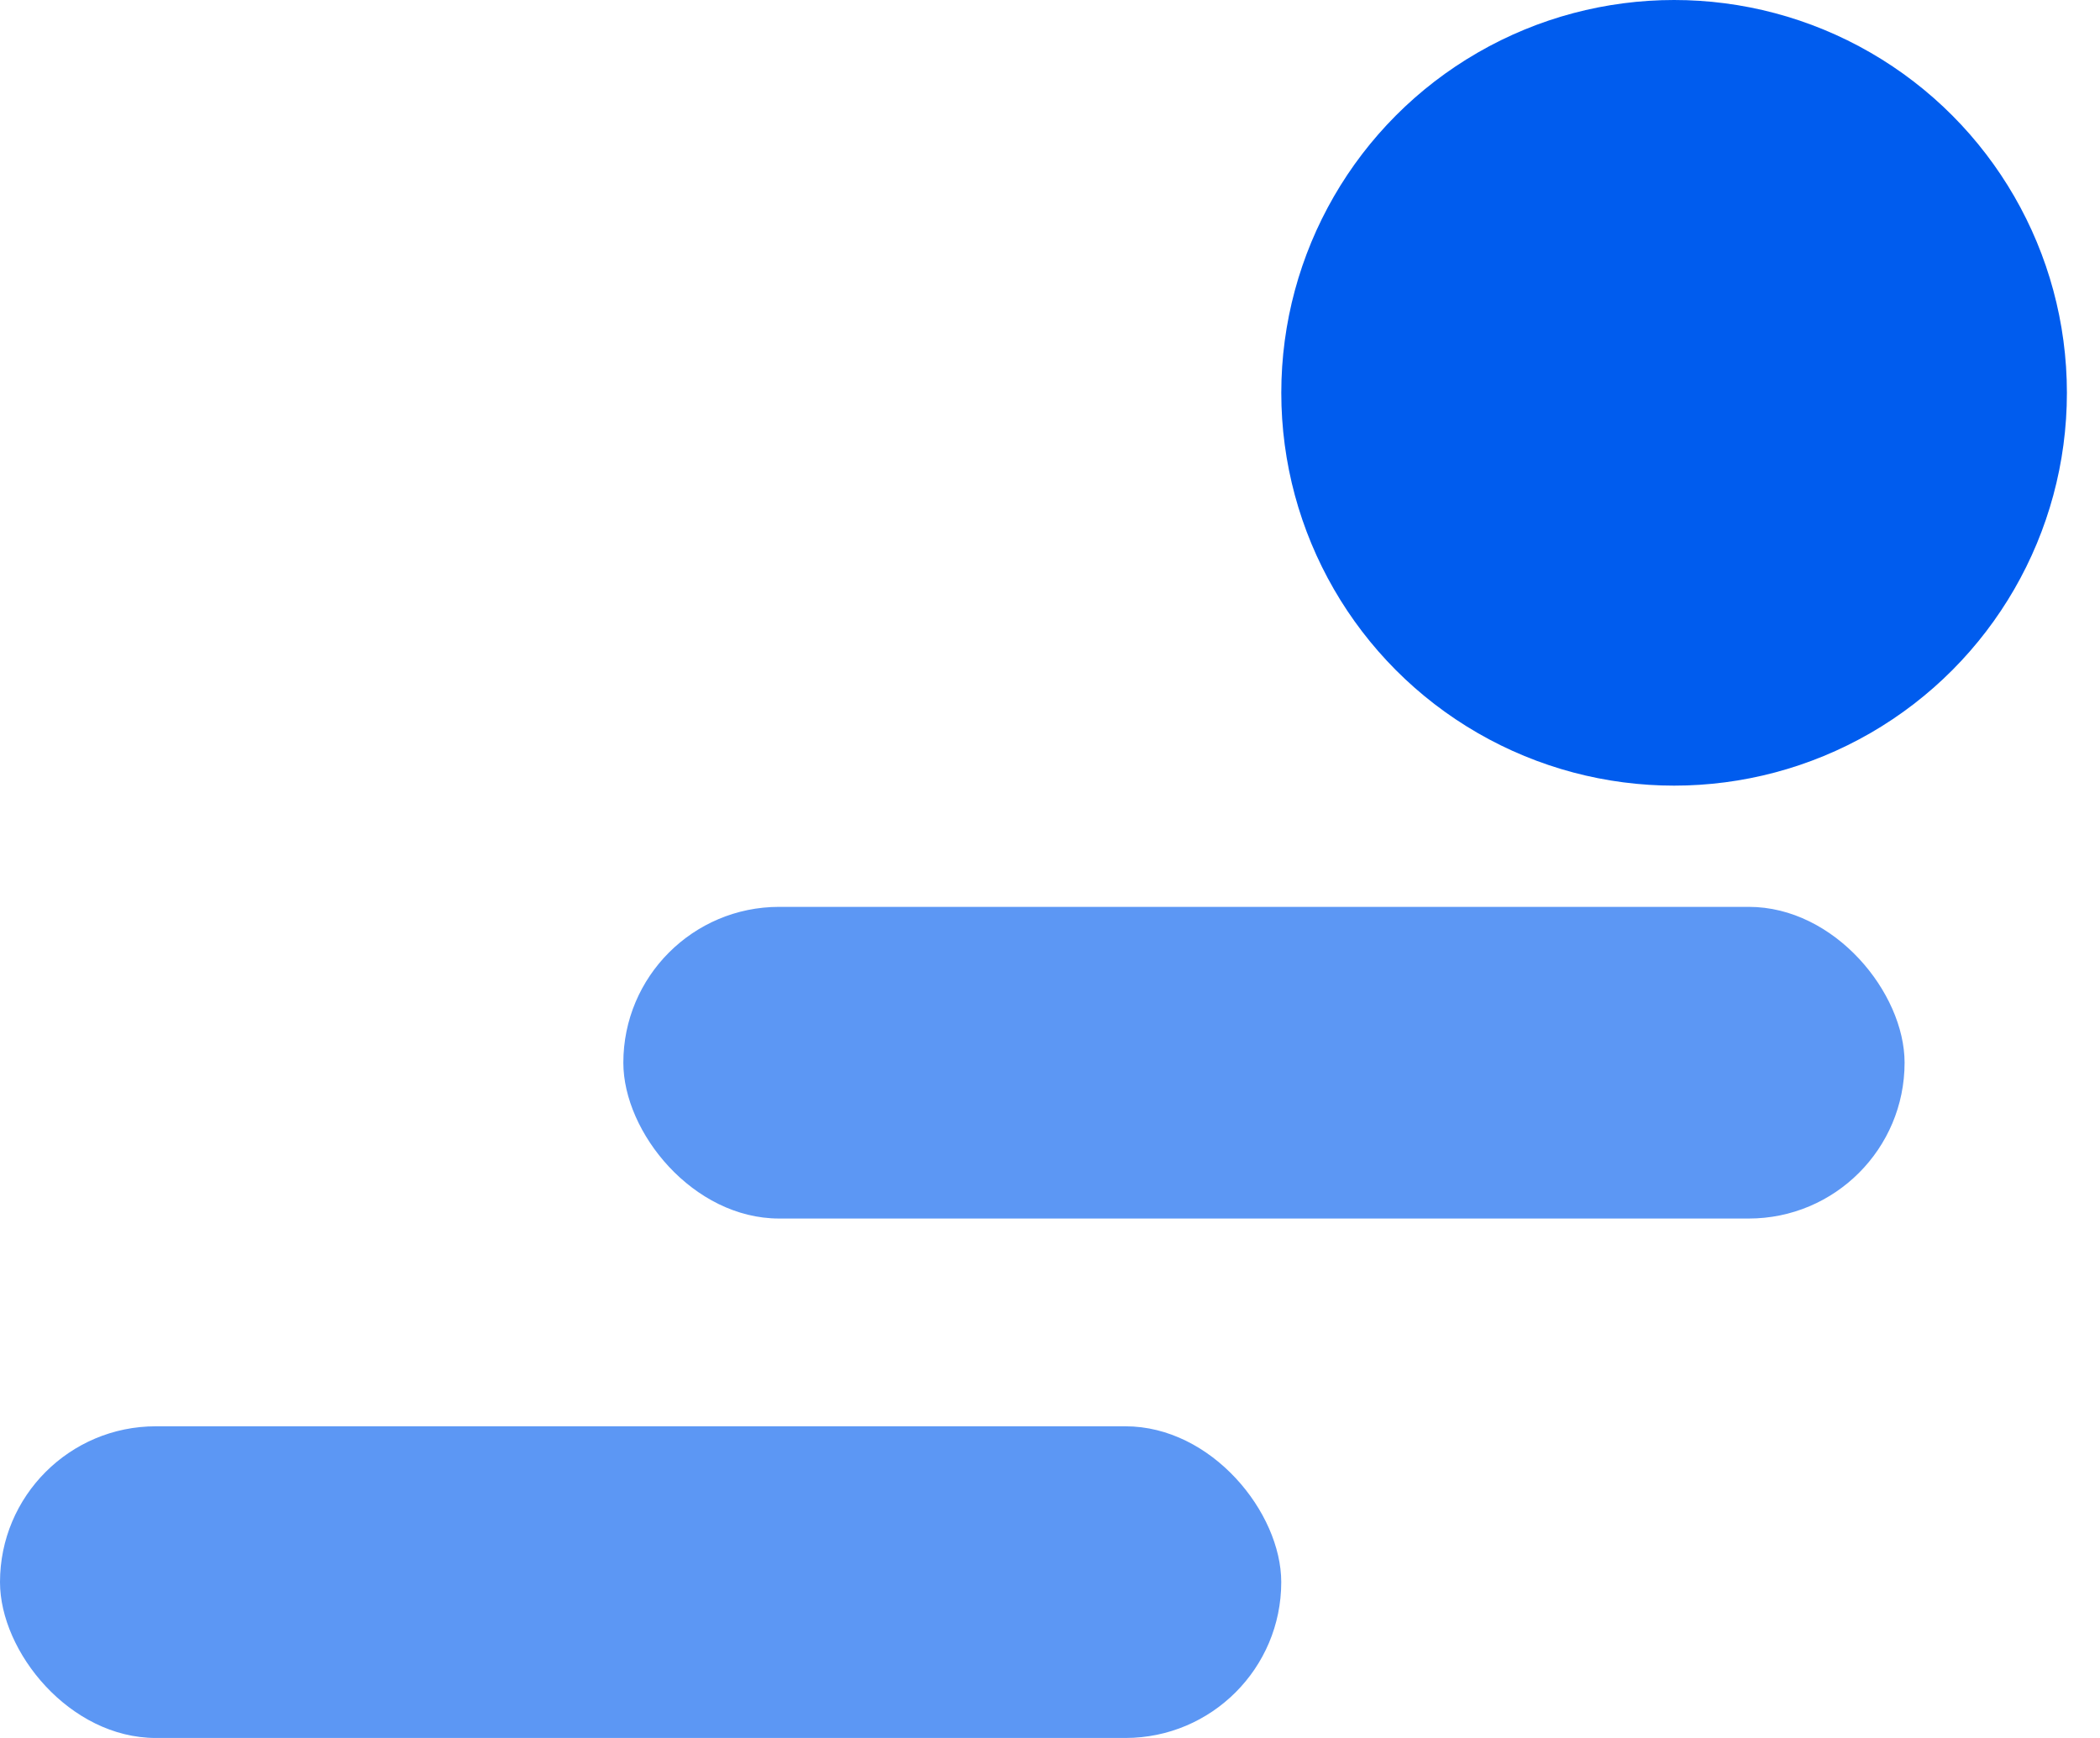
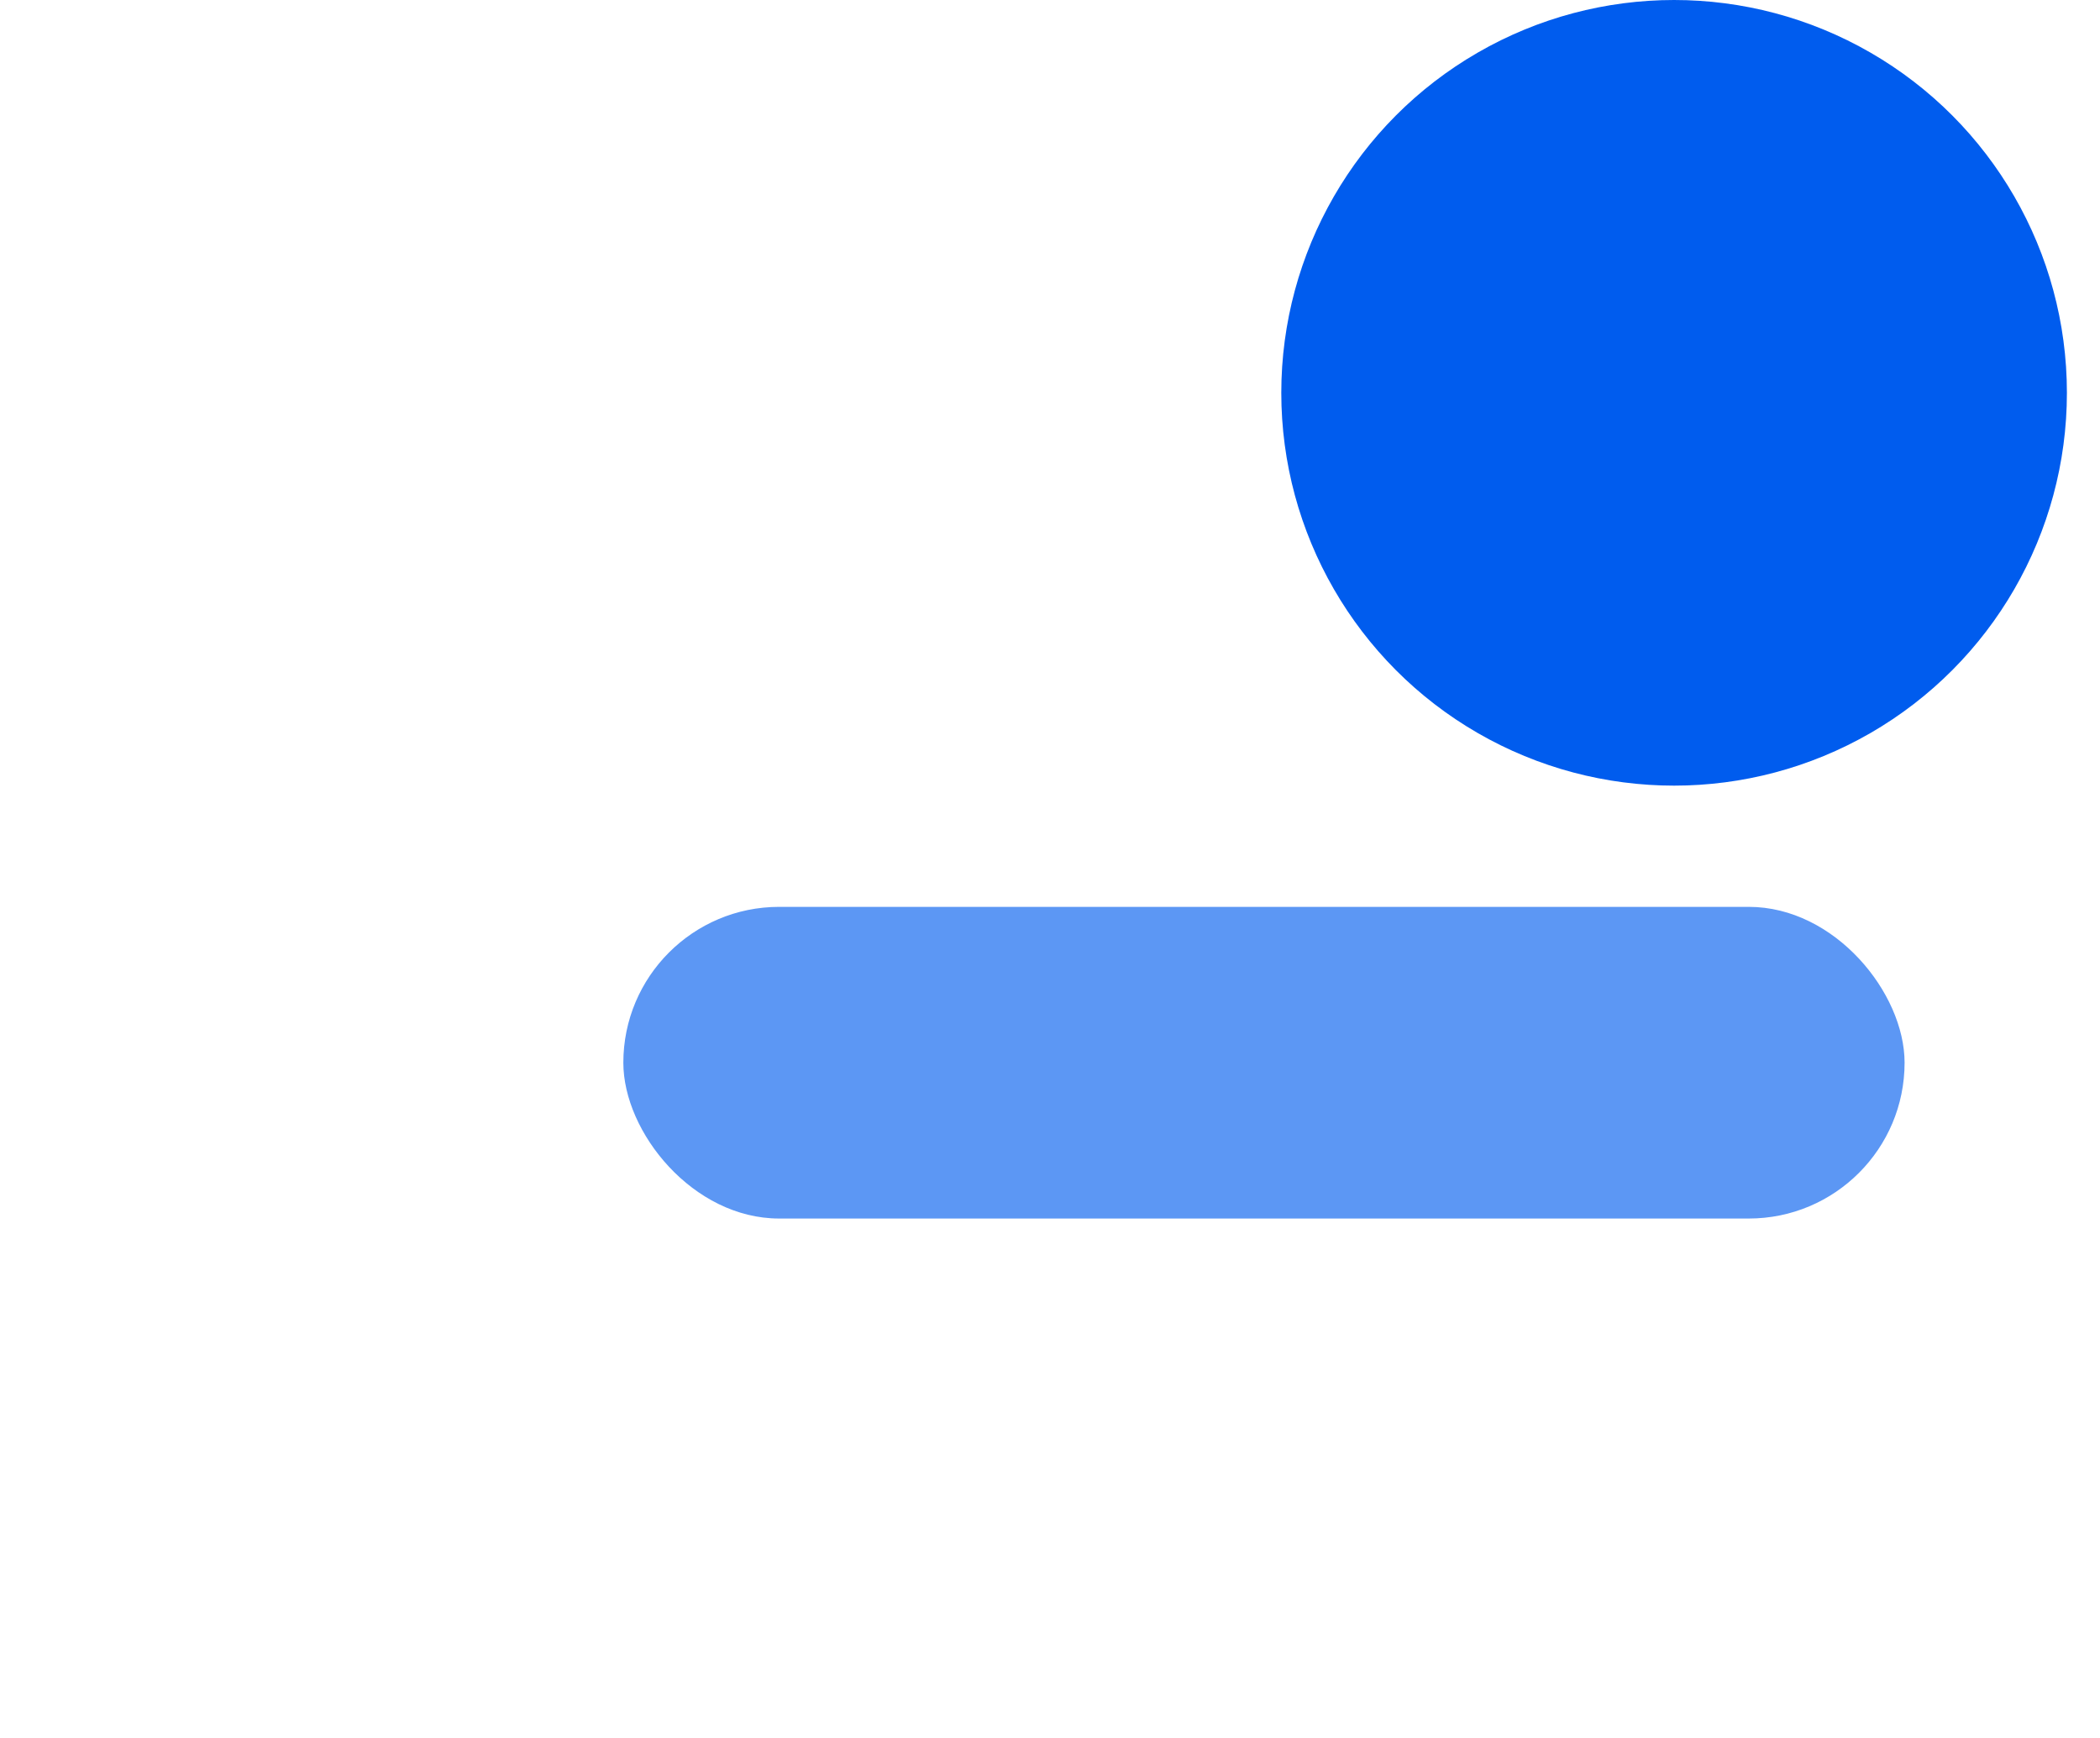
<svg xmlns="http://www.w3.org/2000/svg" width="58" height="48" viewBox="0 0 58 48" fill="none">
  <circle cx="46.237" cy="10.849" r="10.849" fill="#005CEE" />
-   <rect y="39.392" width="35.387" height="8.608" rx="4.304" fill="#5C97F4" />
  <rect x="17.216" y="25.046" width="35.387" height="8.608" rx="4.304" fill="#5C97F4" />
</svg>